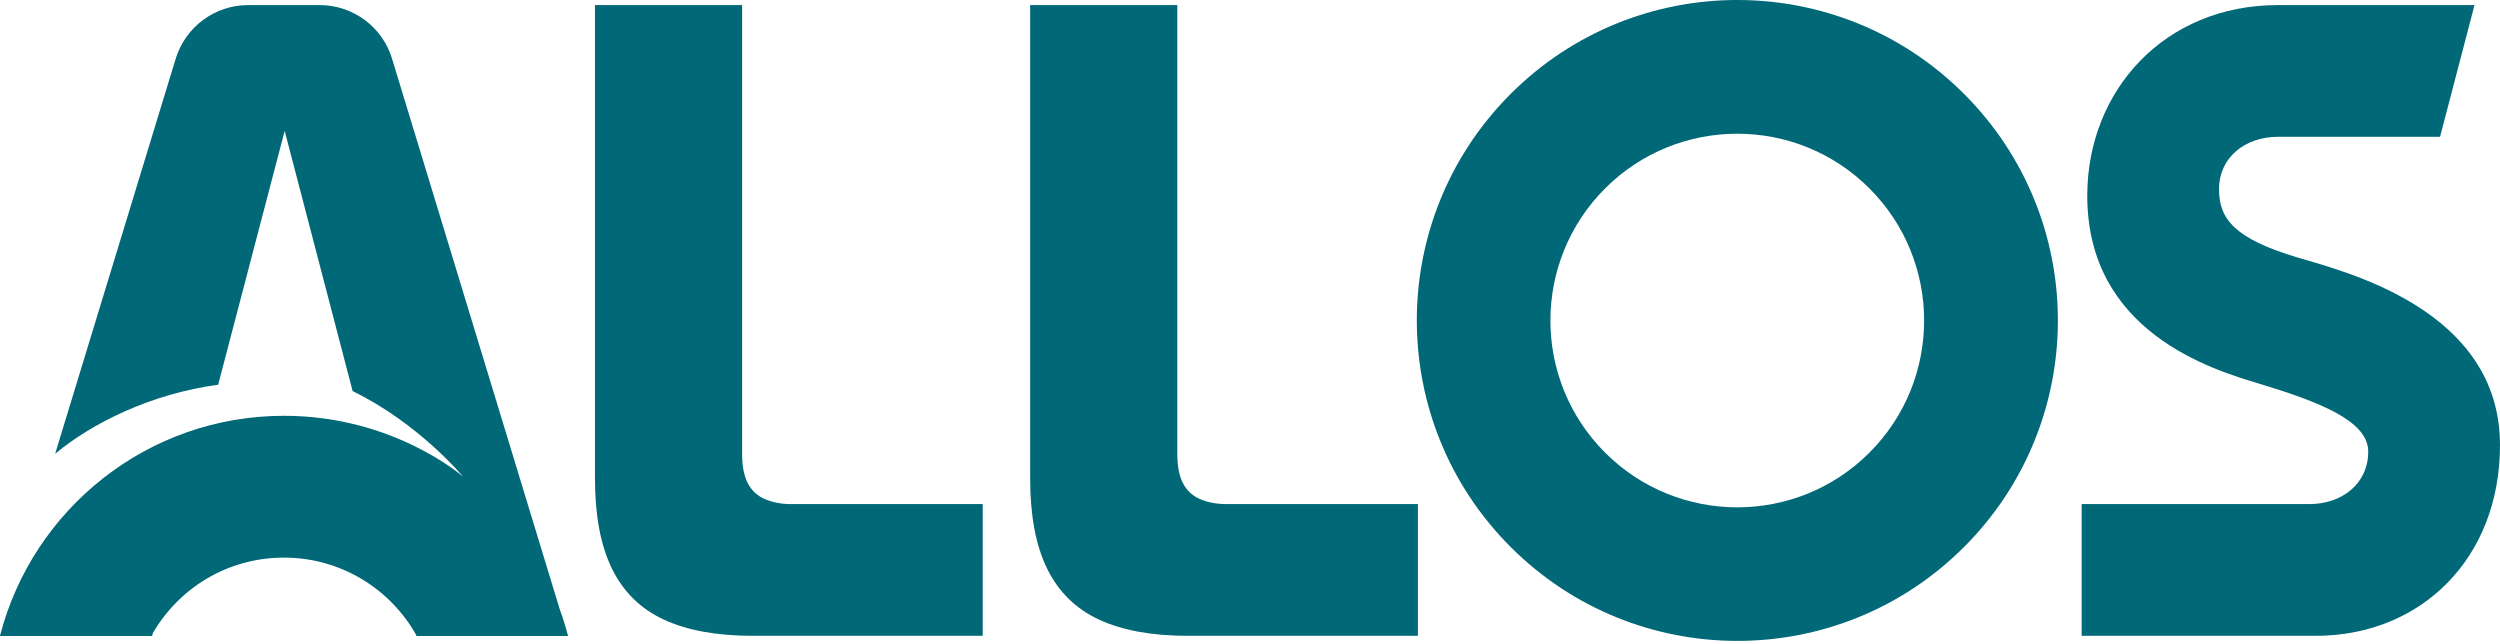
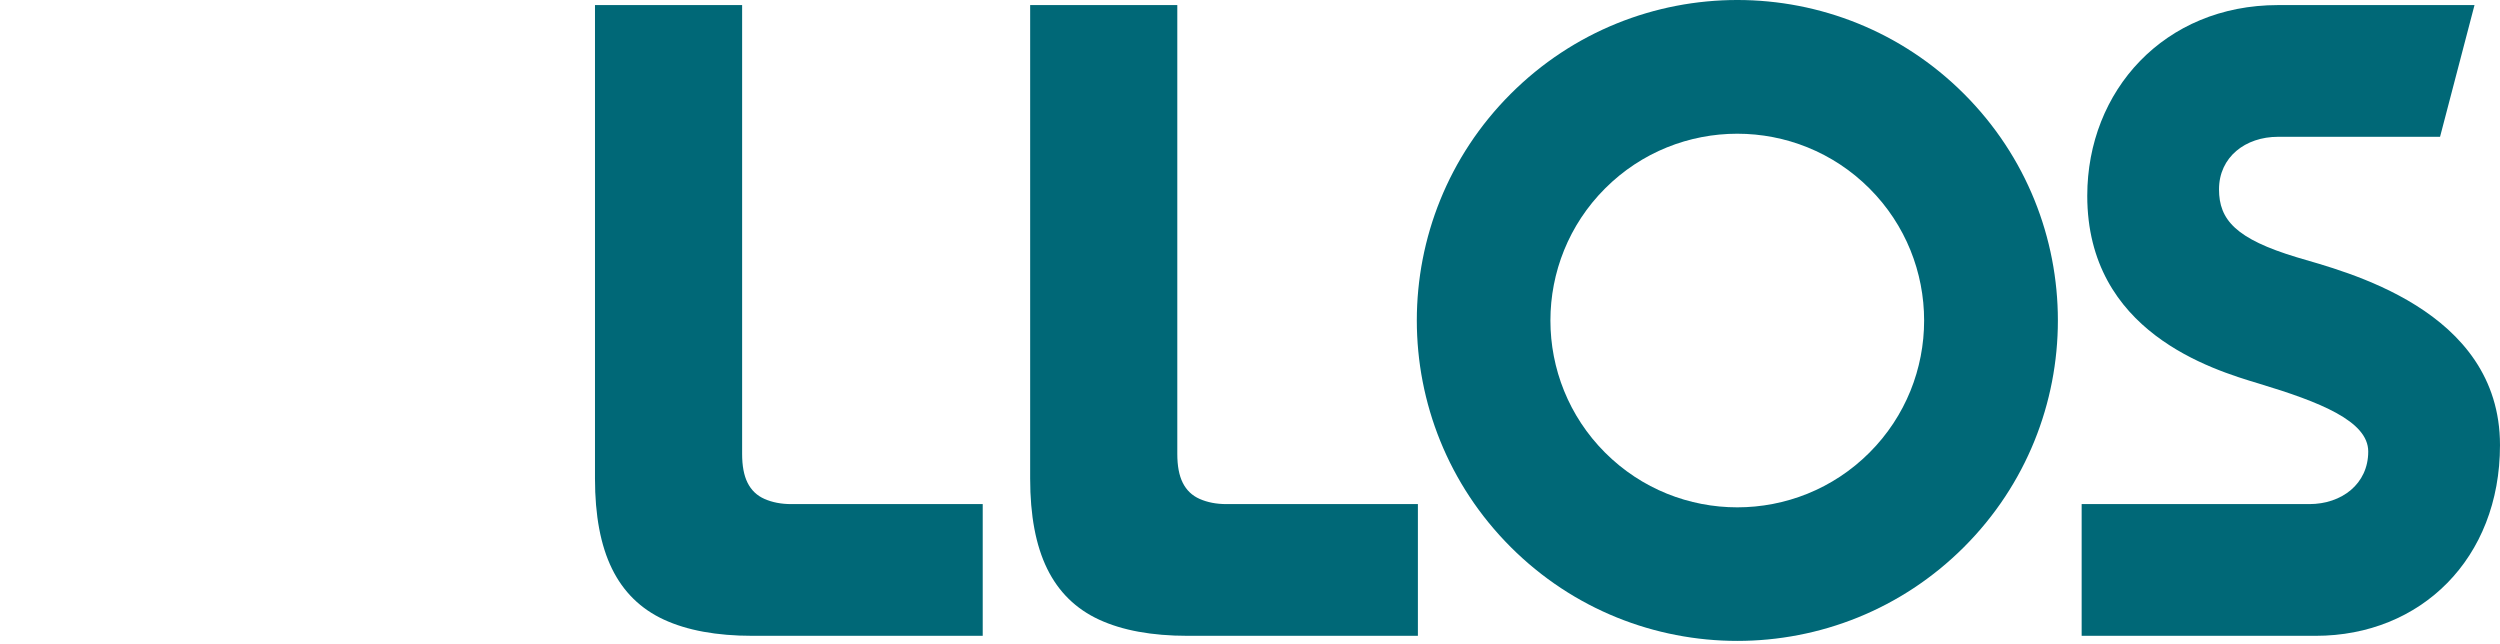
<svg xmlns="http://www.w3.org/2000/svg" width="299" height="77" viewBox="0 0 299 77" fill="none">
  <path d="M142.032 76.044C137.757 76.044 134.23 75.392 131.45 74.108C128.671 72.824 126.6 70.792 125.239 68.013C123.878 65.234 123.207 61.65 123.207 57.242V0.608H140.805V54.291C140.805 55.709 141.016 56.859 141.457 57.741C141.898 58.622 142.569 59.274 143.489 59.676C144.409 60.079 145.464 60.29 146.691 60.29H169.58V76.044H142.013H142.032Z" fill="#006877" />
  <path d="M234.894 11.226C219.922 -3.742 195.652 -3.742 180.68 11.226C165.708 26.194 165.708 50.458 180.68 65.426C195.652 80.394 219.922 80.394 234.894 65.426C249.866 50.458 249.866 26.194 234.894 11.226ZM223.583 54.138C214.861 62.858 200.694 62.858 191.972 54.138C183.249 45.417 183.249 31.254 191.972 22.534C200.694 13.813 214.861 13.813 223.583 22.534C232.306 31.254 232.306 45.417 223.583 54.138Z" fill="#006877" />
  <path d="M89.985 76.044C85.71 76.044 82.183 75.392 79.403 74.108C76.624 72.824 74.553 70.792 73.192 68.013C71.831 65.234 71.16 61.65 71.16 57.242V0.608H88.758V54.291C88.758 55.709 88.969 56.859 89.41 57.741C89.851 58.622 90.522 59.274 91.442 59.676C92.363 60.079 93.417 60.29 94.644 60.29H117.533V76.044H89.966H89.985Z" fill="#006877" />
  <path d="M276.934 76.044H248.965V60.29H276.187C280.078 60.29 283.241 57.875 283.241 54.003C283.241 50.362 277.471 48.081 270.167 45.877C264.55 44.191 249.636 39.706 249.636 23.415C249.636 10.843 258.857 0.608 272.449 0.608H295.951L291.83 16.362H272.449C268.557 16.362 265.394 18.777 265.394 22.649C265.394 26.29 267.407 28.571 274.711 30.775C280.328 32.461 298.999 36.946 298.999 53.237C298.999 66.806 289.529 76.044 276.954 76.044" fill="#006877" />
-   <path d="M0 76.044C3.892 60.922 17.618 49.729 33.97 49.729C47.14 49.729 55.383 57.012 55.383 57.012C55.383 57.012 50.111 50.63 42.175 46.778L34.047 15.653L26.091 46.011C18.039 47.104 11.023 50.592 6.595 54.272L21.011 7.029C22.18 3.215 25.688 0.608 29.676 0.608H38.226C42.213 0.608 45.74 3.215 46.891 7.029L66.924 72.805C67.307 73.859 67.652 74.951 67.94 76.063H49.805L49.766 75.929C46.661 70.409 40.737 66.691 33.97 66.691C27.203 66.691 21.413 70.332 18.269 75.737L18.193 76.063H0V76.044Z" fill="#006877" />
</svg>